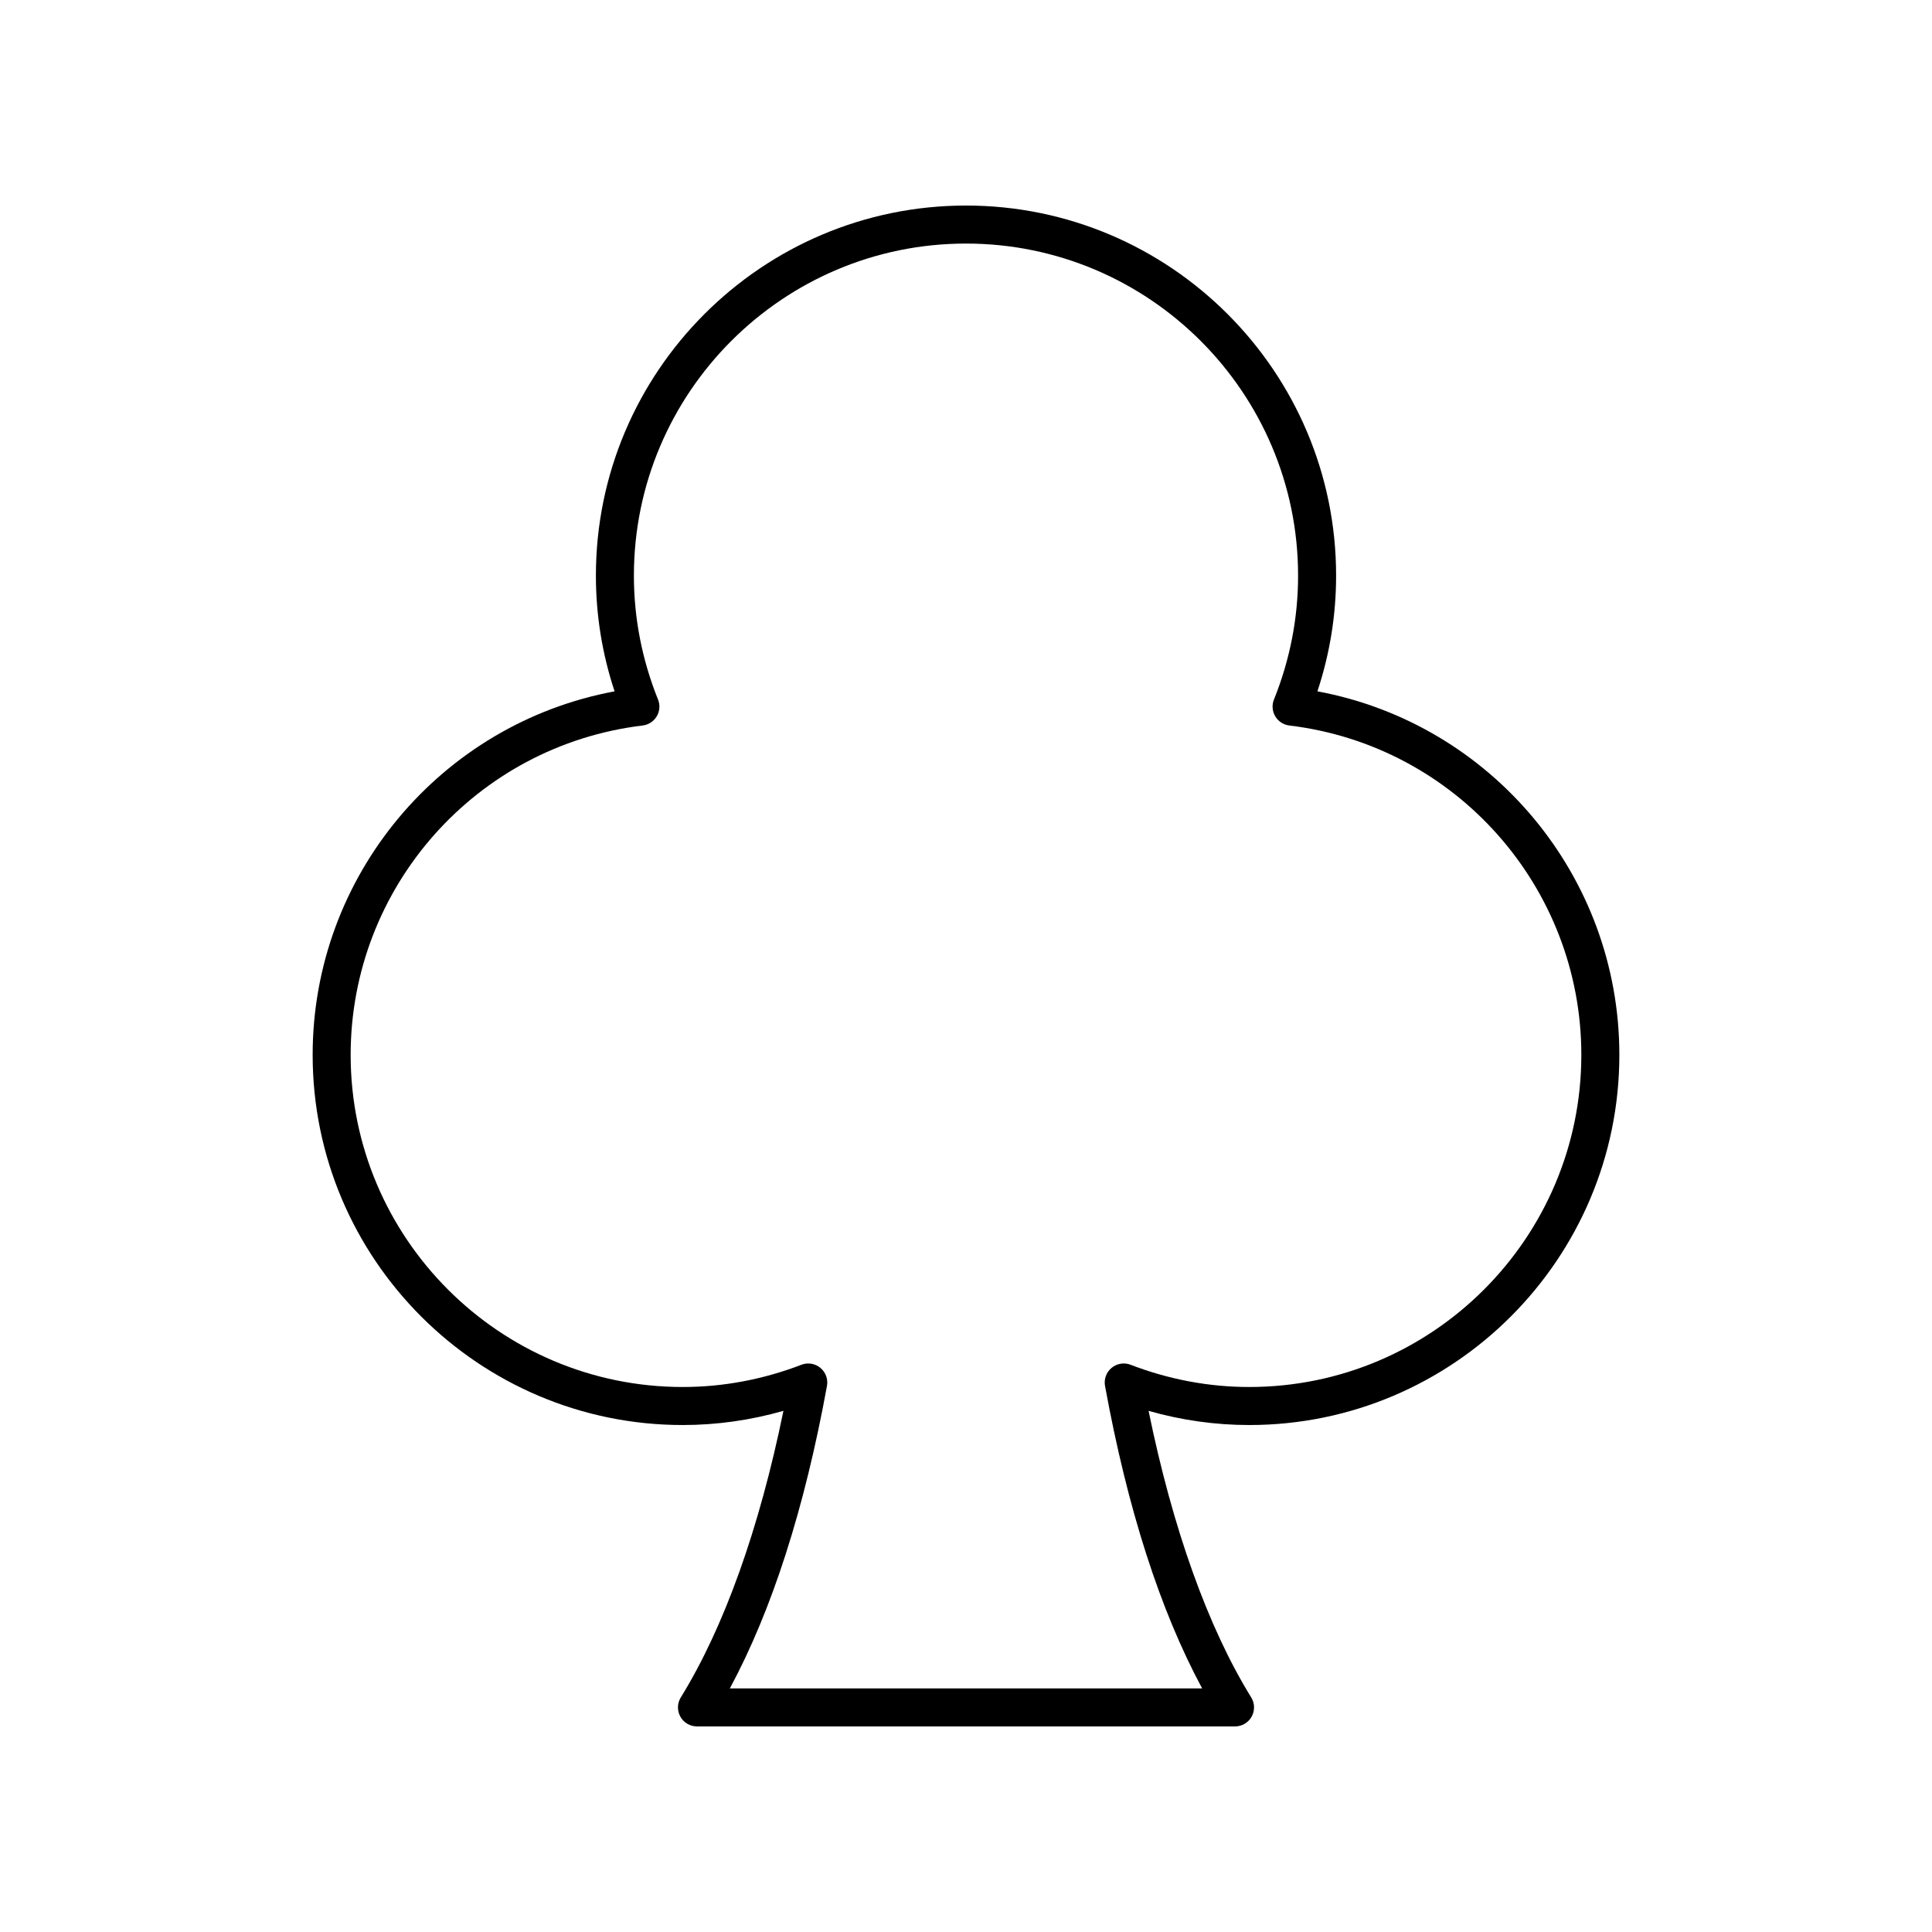
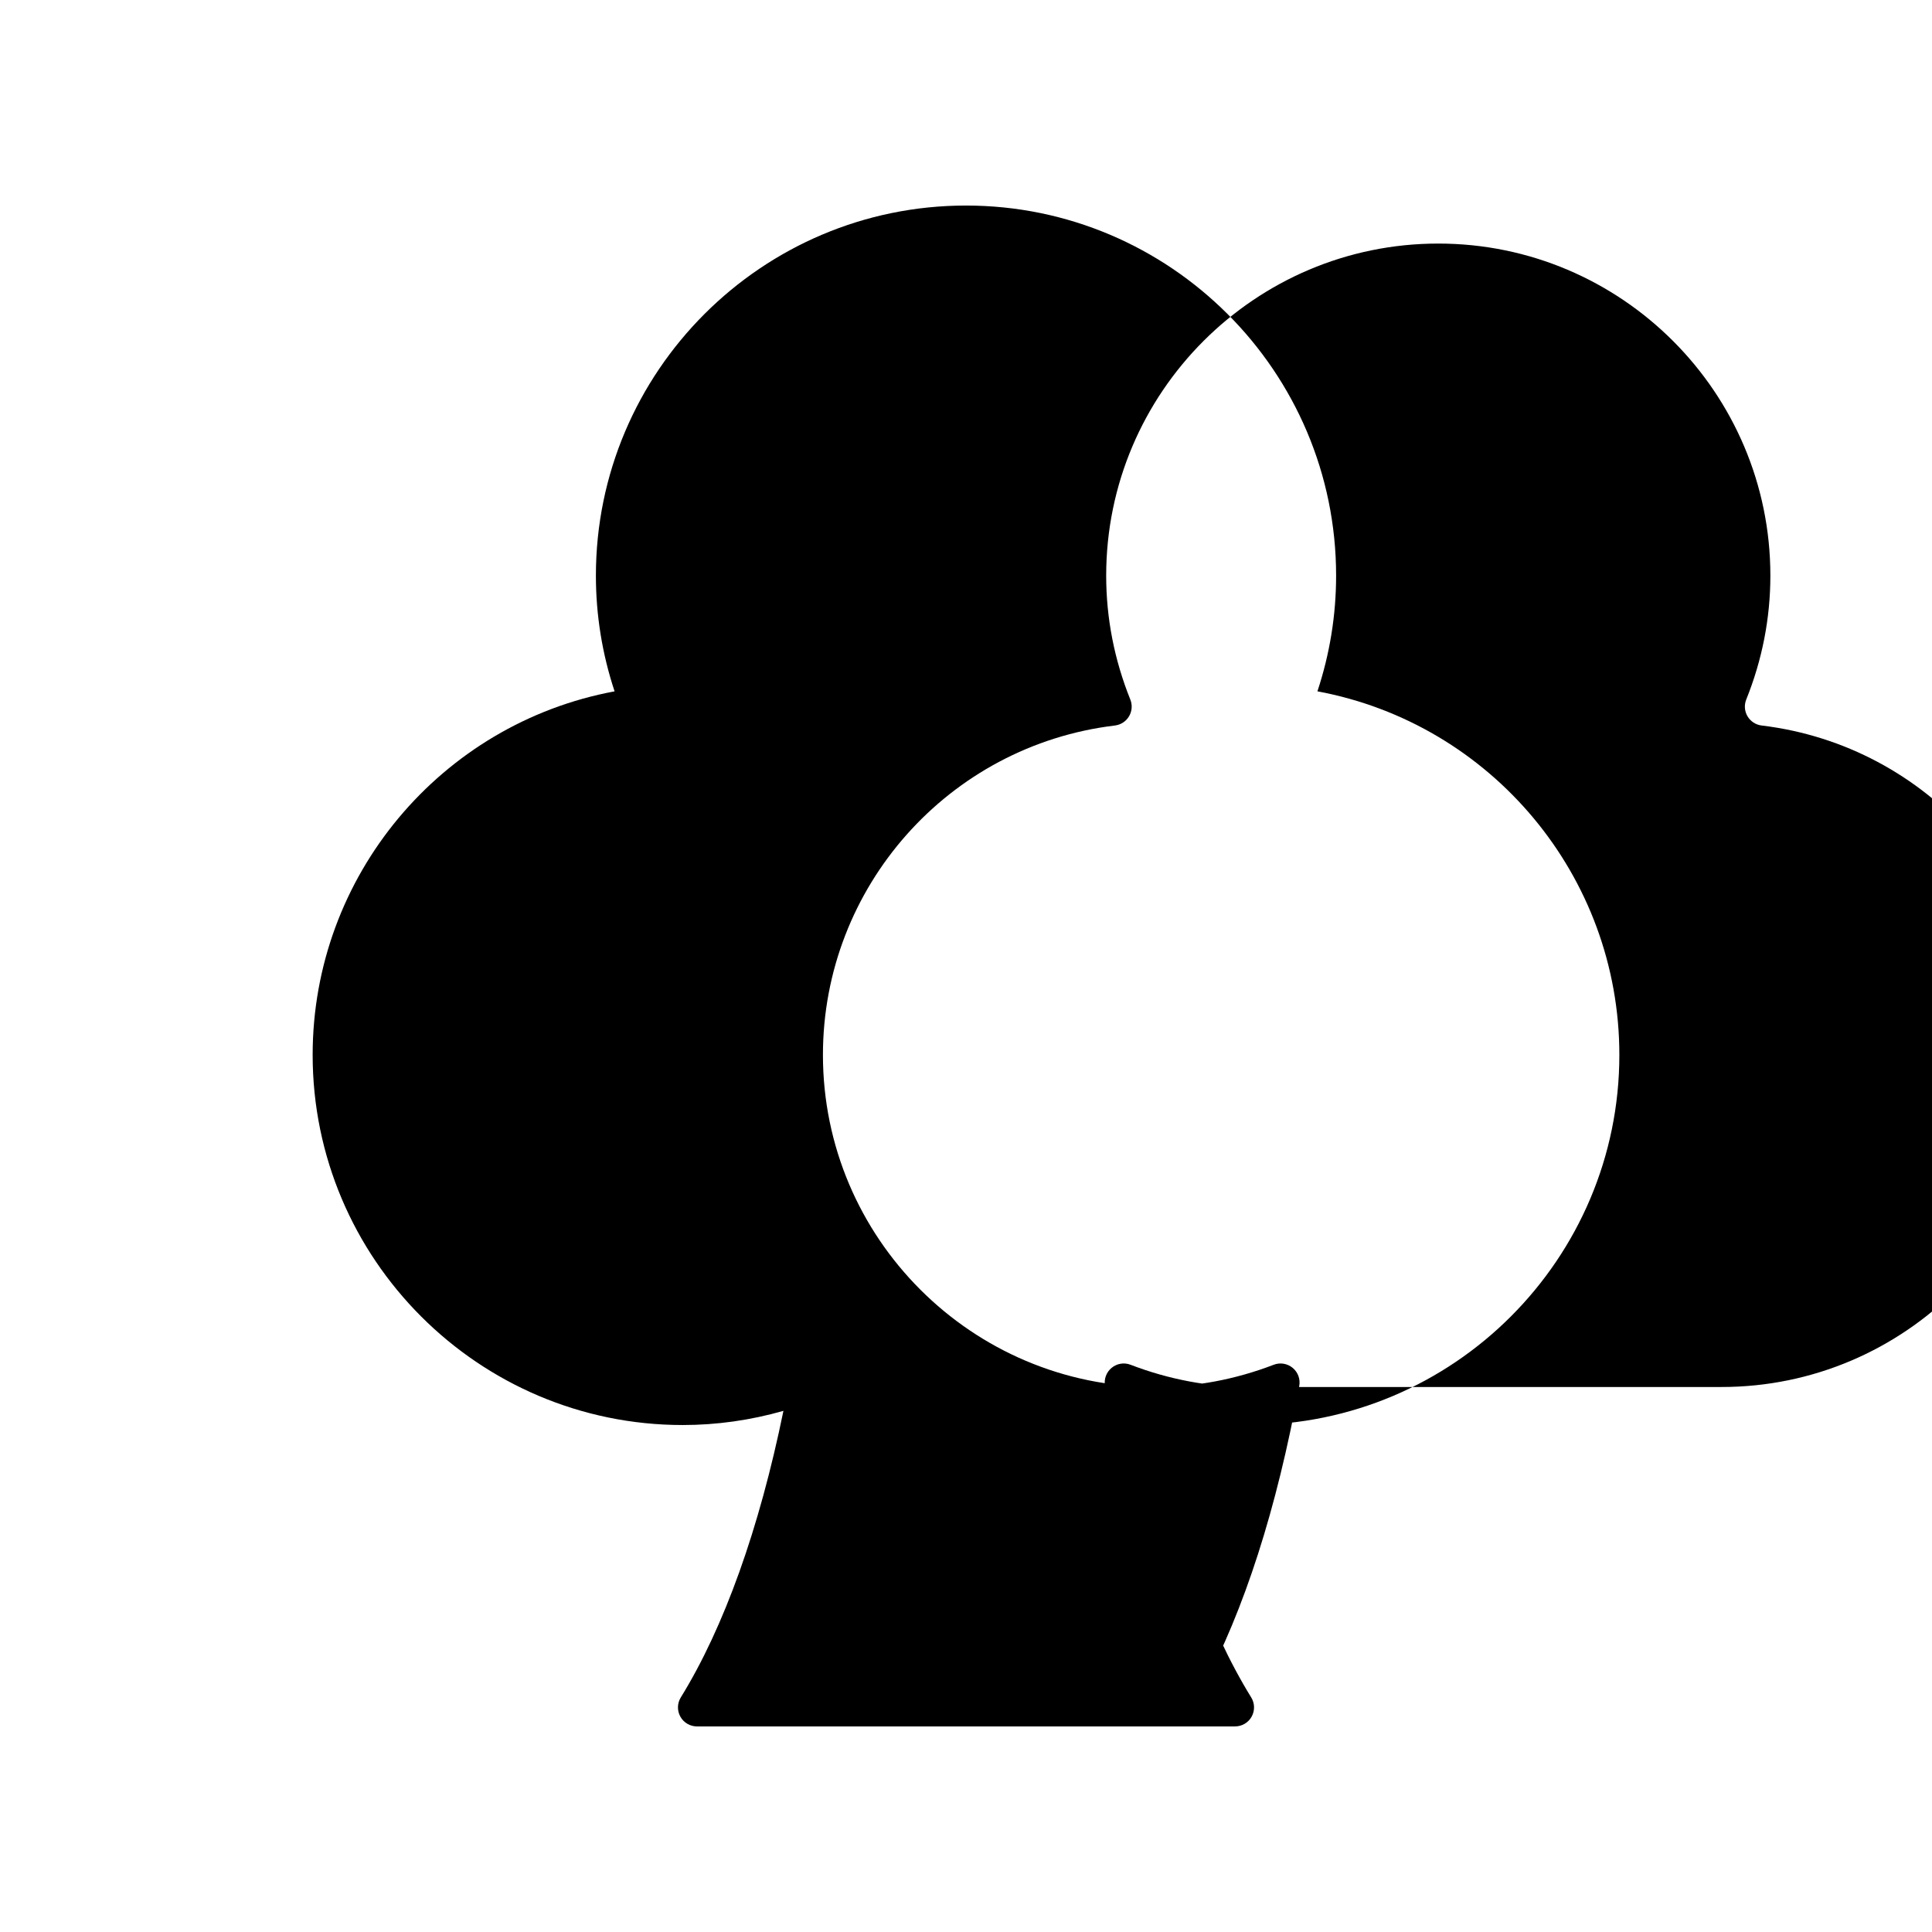
<svg xmlns="http://www.w3.org/2000/svg" fill="#000000" width="800px" height="800px" version="1.1" viewBox="144 144 512 512">
-   <path d="m493.13 327.21c3.289-9.93 4.953-20.215 4.953-30.66 0-54.082-44-98.078-98.082-98.078s-98.082 44-98.082 98.082c0 10.445 1.664 20.734 4.953 30.66-46.035 8.562-80.016 48.918-80.016 96.348 0 54.086 44 98.086 98.082 98.086 9.008 0 17.949-1.266 26.68-3.758-6.398 31.266-15.742 57.398-27.199 75.945-0.961 1.555-1 3.508-0.113 5.102 0.891 1.594 2.574 2.582 4.398 2.582h142.59c1.828 0 3.512-0.988 4.402-2.582 0.887-1.594 0.848-3.547-0.113-5.102-11.457-18.547-20.801-44.68-27.199-75.945 8.73 2.496 17.672 3.758 26.68 3.758 54.082 0 98.082-44 98.082-98.086 0.004-47.43-33.973-87.789-80.012-96.352zm-18.066 184.36c-10.68 0-21.266-1.984-31.461-5.898-1.695-0.656-3.617-0.336-5.019 0.828-1.402 1.16-2.07 2.992-1.742 4.781 5.941 32.551 14.586 59.461 25.738 80.16h-125.16c11.148-20.699 19.793-47.609 25.738-80.16 0.328-1.789-0.34-3.621-1.742-4.781-1.402-1.16-3.324-1.484-5.019-0.828-10.195 3.918-20.781 5.898-31.461 5.898-48.527 0-88.008-39.484-88.008-88.008 0-44.457 33.27-81.988 77.387-87.297 1.555-0.188 2.934-1.094 3.734-2.441 0.797-1.348 0.922-2.992 0.336-4.441-4.242-10.543-6.394-21.59-6.394-32.832 0-48.527 39.48-88.004 88.008-88.004s88.008 39.477 88.008 88.004c0 11.242-2.152 22.289-6.394 32.832-0.586 1.453-0.461 3.094 0.336 4.441 0.801 1.348 2.18 2.254 3.734 2.441 44.117 5.309 77.387 42.84 77.387 87.297-0.004 48.523-39.484 88.008-88.008 88.008z" />
+   <path d="m493.13 327.21c3.289-9.93 4.953-20.215 4.953-30.66 0-54.082-44-98.078-98.082-98.078s-98.082 44-98.082 98.082c0 10.445 1.664 20.734 4.953 30.66-46.035 8.562-80.016 48.918-80.016 96.348 0 54.086 44 98.086 98.082 98.086 9.008 0 17.949-1.266 26.68-3.758-6.398 31.266-15.742 57.398-27.199 75.945-0.961 1.555-1 3.508-0.113 5.102 0.891 1.594 2.574 2.582 4.398 2.582h142.59c1.828 0 3.512-0.988 4.402-2.582 0.887-1.594 0.848-3.547-0.113-5.102-11.457-18.547-20.801-44.68-27.199-75.945 8.73 2.496 17.672 3.758 26.68 3.758 54.082 0 98.082-44 98.082-98.086 0.004-47.43-33.973-87.789-80.012-96.352zm-18.066 184.36c-10.68 0-21.266-1.984-31.461-5.898-1.695-0.656-3.617-0.336-5.019 0.828-1.402 1.16-2.07 2.992-1.742 4.781 5.941 32.551 14.586 59.461 25.738 80.16c11.148-20.699 19.793-47.609 25.738-80.16 0.328-1.789-0.34-3.621-1.742-4.781-1.402-1.16-3.324-1.484-5.019-0.828-10.195 3.918-20.781 5.898-31.461 5.898-48.527 0-88.008-39.484-88.008-88.008 0-44.457 33.27-81.988 77.387-87.297 1.555-0.188 2.934-1.094 3.734-2.441 0.797-1.348 0.922-2.992 0.336-4.441-4.242-10.543-6.394-21.59-6.394-32.832 0-48.527 39.48-88.004 88.008-88.004s88.008 39.477 88.008 88.004c0 11.242-2.152 22.289-6.394 32.832-0.586 1.453-0.461 3.094 0.336 4.441 0.801 1.348 2.18 2.254 3.734 2.441 44.117 5.309 77.387 42.84 77.387 87.297-0.004 48.523-39.484 88.008-88.008 88.008z" />
</svg>